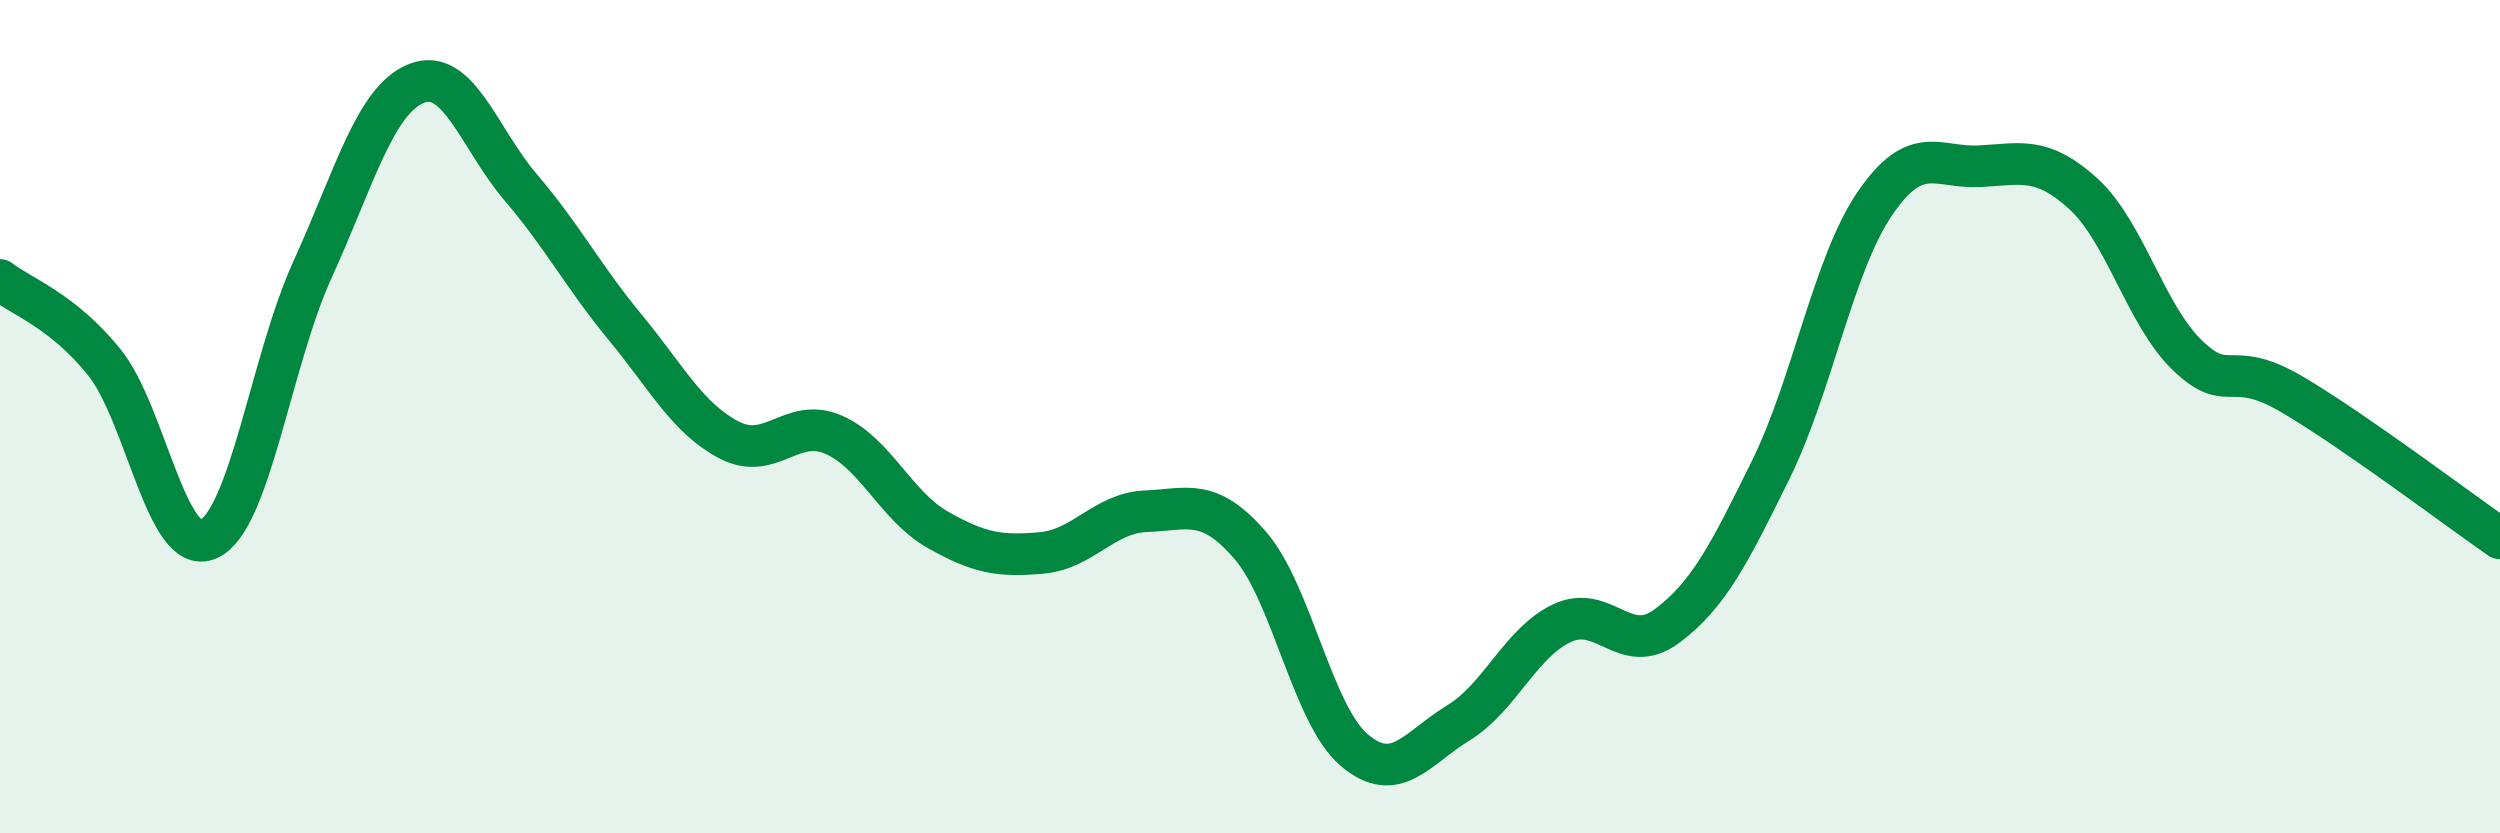
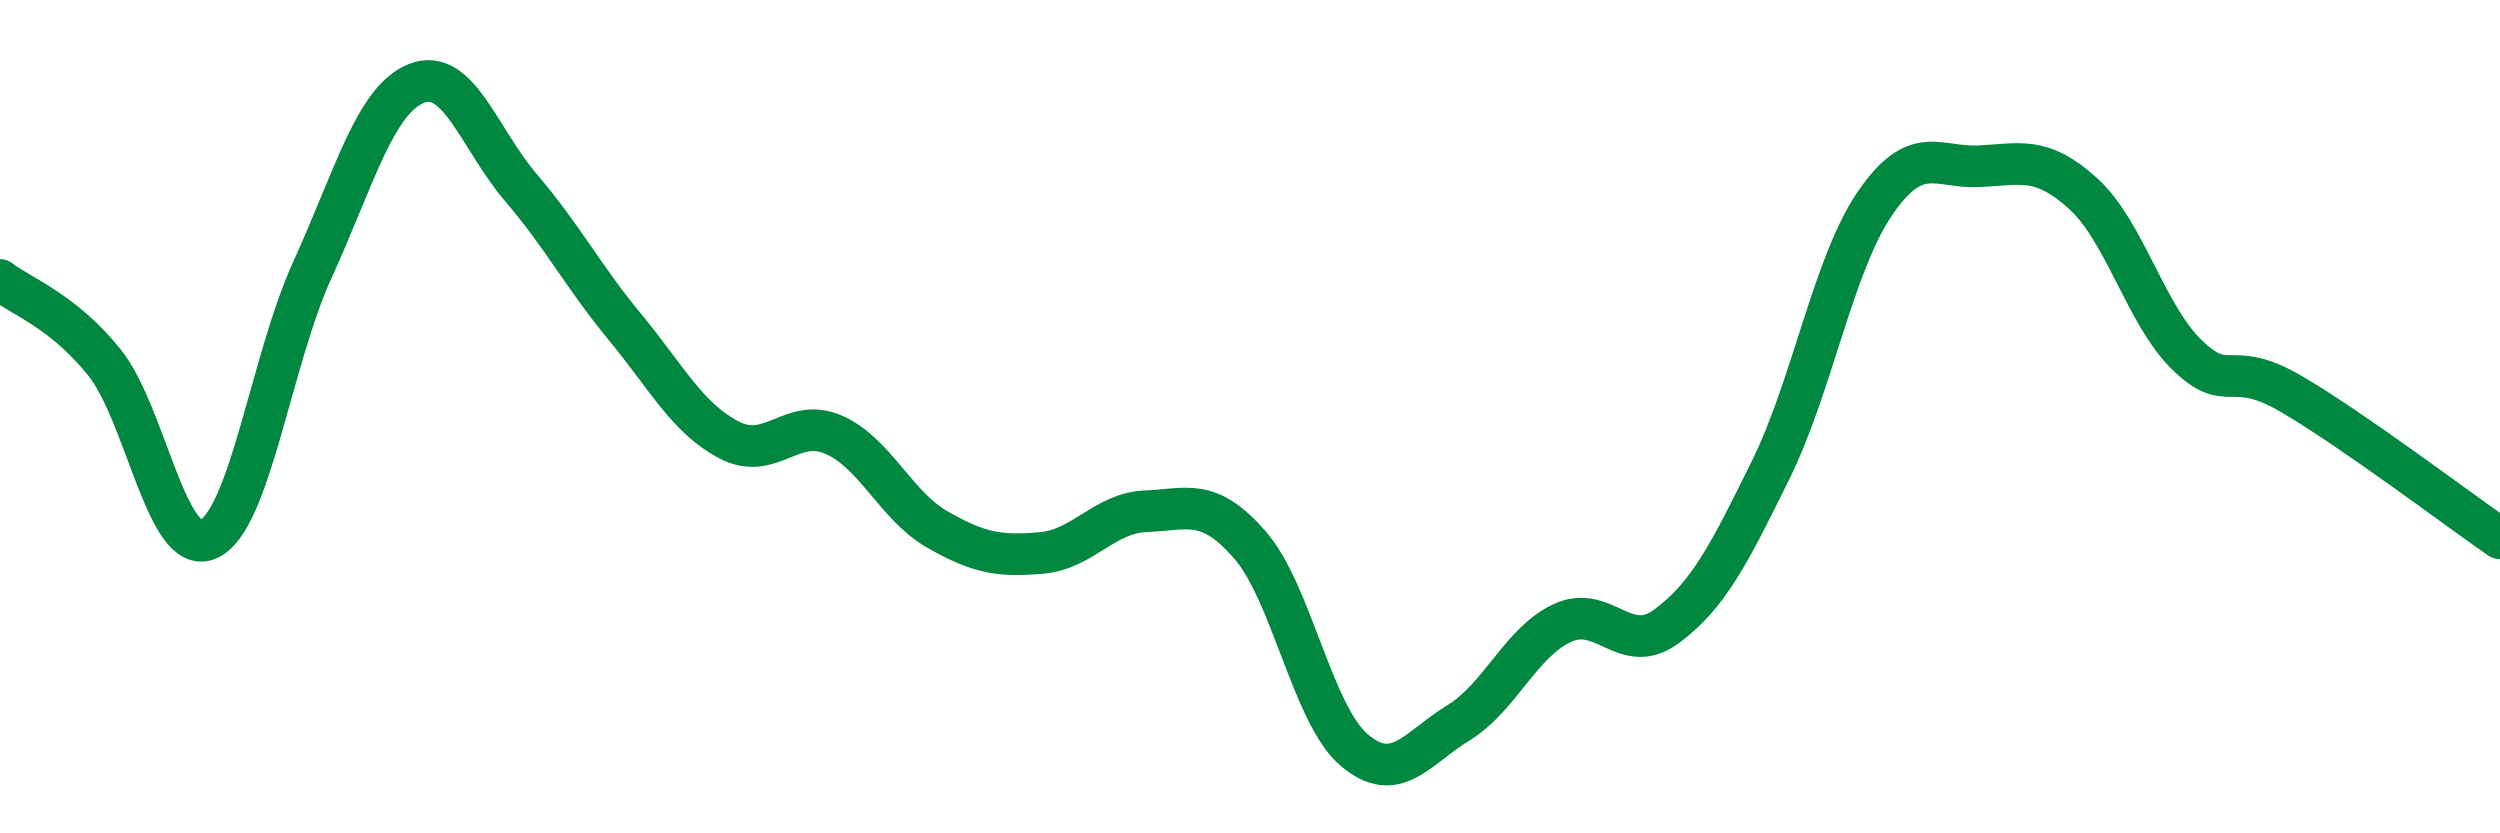
<svg xmlns="http://www.w3.org/2000/svg" width="60" height="20" viewBox="0 0 60 20">
-   <path d="M 0,6.72 C 0.5,7.11 1.5,7.45 2.5,8.69 C 3.5,9.93 4,13.38 5,12.94 C 6,12.5 6.5,8.66 7.5,6.47 C 8.5,4.28 9,2.39 10,2 C 11,1.61 11.5,3.33 12.5,4.5 C 13.5,5.67 14,6.64 15,7.85 C 16,9.06 16.5,10.04 17.5,10.56 C 18.5,11.08 19,10 20,10.43 C 21,10.86 21.5,12.14 22.5,12.71 C 23.5,13.28 24,13.36 25,13.27 C 26,13.18 26.5,12.31 27.5,12.27 C 28.5,12.23 29,11.93 30,13.08 C 31,14.23 31.5,17.15 32.5,18 C 33.5,18.85 34,17.96 35,17.35 C 36,16.74 36.5,15.41 37.5,14.95 C 38.5,14.49 39,15.77 40,15.03 C 41,14.29 41.5,13.3 42.5,11.27 C 43.5,9.24 44,6.34 45,4.88 C 46,3.42 46.5,4.04 47.5,3.99 C 48.5,3.94 49,3.74 50,4.65 C 51,5.56 51.5,7.57 52.5,8.53 C 53.5,9.49 53.5,8.58 55,9.46 C 56.5,10.34 59,12.23 60,12.92L60 20L0 20Z" fill="#008740" opacity="0.1" stroke-linecap="round" stroke-linejoin="round" />
  <path d="M 0,6.72 C 0.5,7.11 1.5,7.45 2.5,8.69 C 3.5,9.93 4,13.38 5,12.94 C 6,12.5 6.5,8.66 7.5,6.47 C 8.5,4.28 9,2.39 10,2 C 11,1.61 11.5,3.33 12.5,4.5 C 13.5,5.67 14,6.64 15,7.85 C 16,9.06 16.5,10.04 17.5,10.56 C 18.5,11.08 19,10 20,10.43 C 21,10.86 21.5,12.14 22.5,12.71 C 23.5,13.28 24,13.36 25,13.27 C 26,13.18 26.5,12.31 27.5,12.27 C 28.5,12.23 29,11.93 30,13.08 C 31,14.23 31.5,17.15 32.5,18 C 33.5,18.85 34,17.96 35,17.35 C 36,16.74 36.5,15.41 37.5,14.95 C 38.5,14.49 39,15.77 40,15.03 C 41,14.29 41.5,13.3 42.5,11.27 C 43.5,9.24 44,6.34 45,4.88 C 46,3.42 46.5,4.04 47.5,3.99 C 48.5,3.94 49,3.74 50,4.65 C 51,5.56 51.5,7.57 52.5,8.53 C 53.5,9.49 53.5,8.58 55,9.46 C 56.5,10.34 59,12.23 60,12.92" stroke="#008740" stroke-width="1" fill="none" stroke-linecap="round" stroke-linejoin="round" />
</svg>